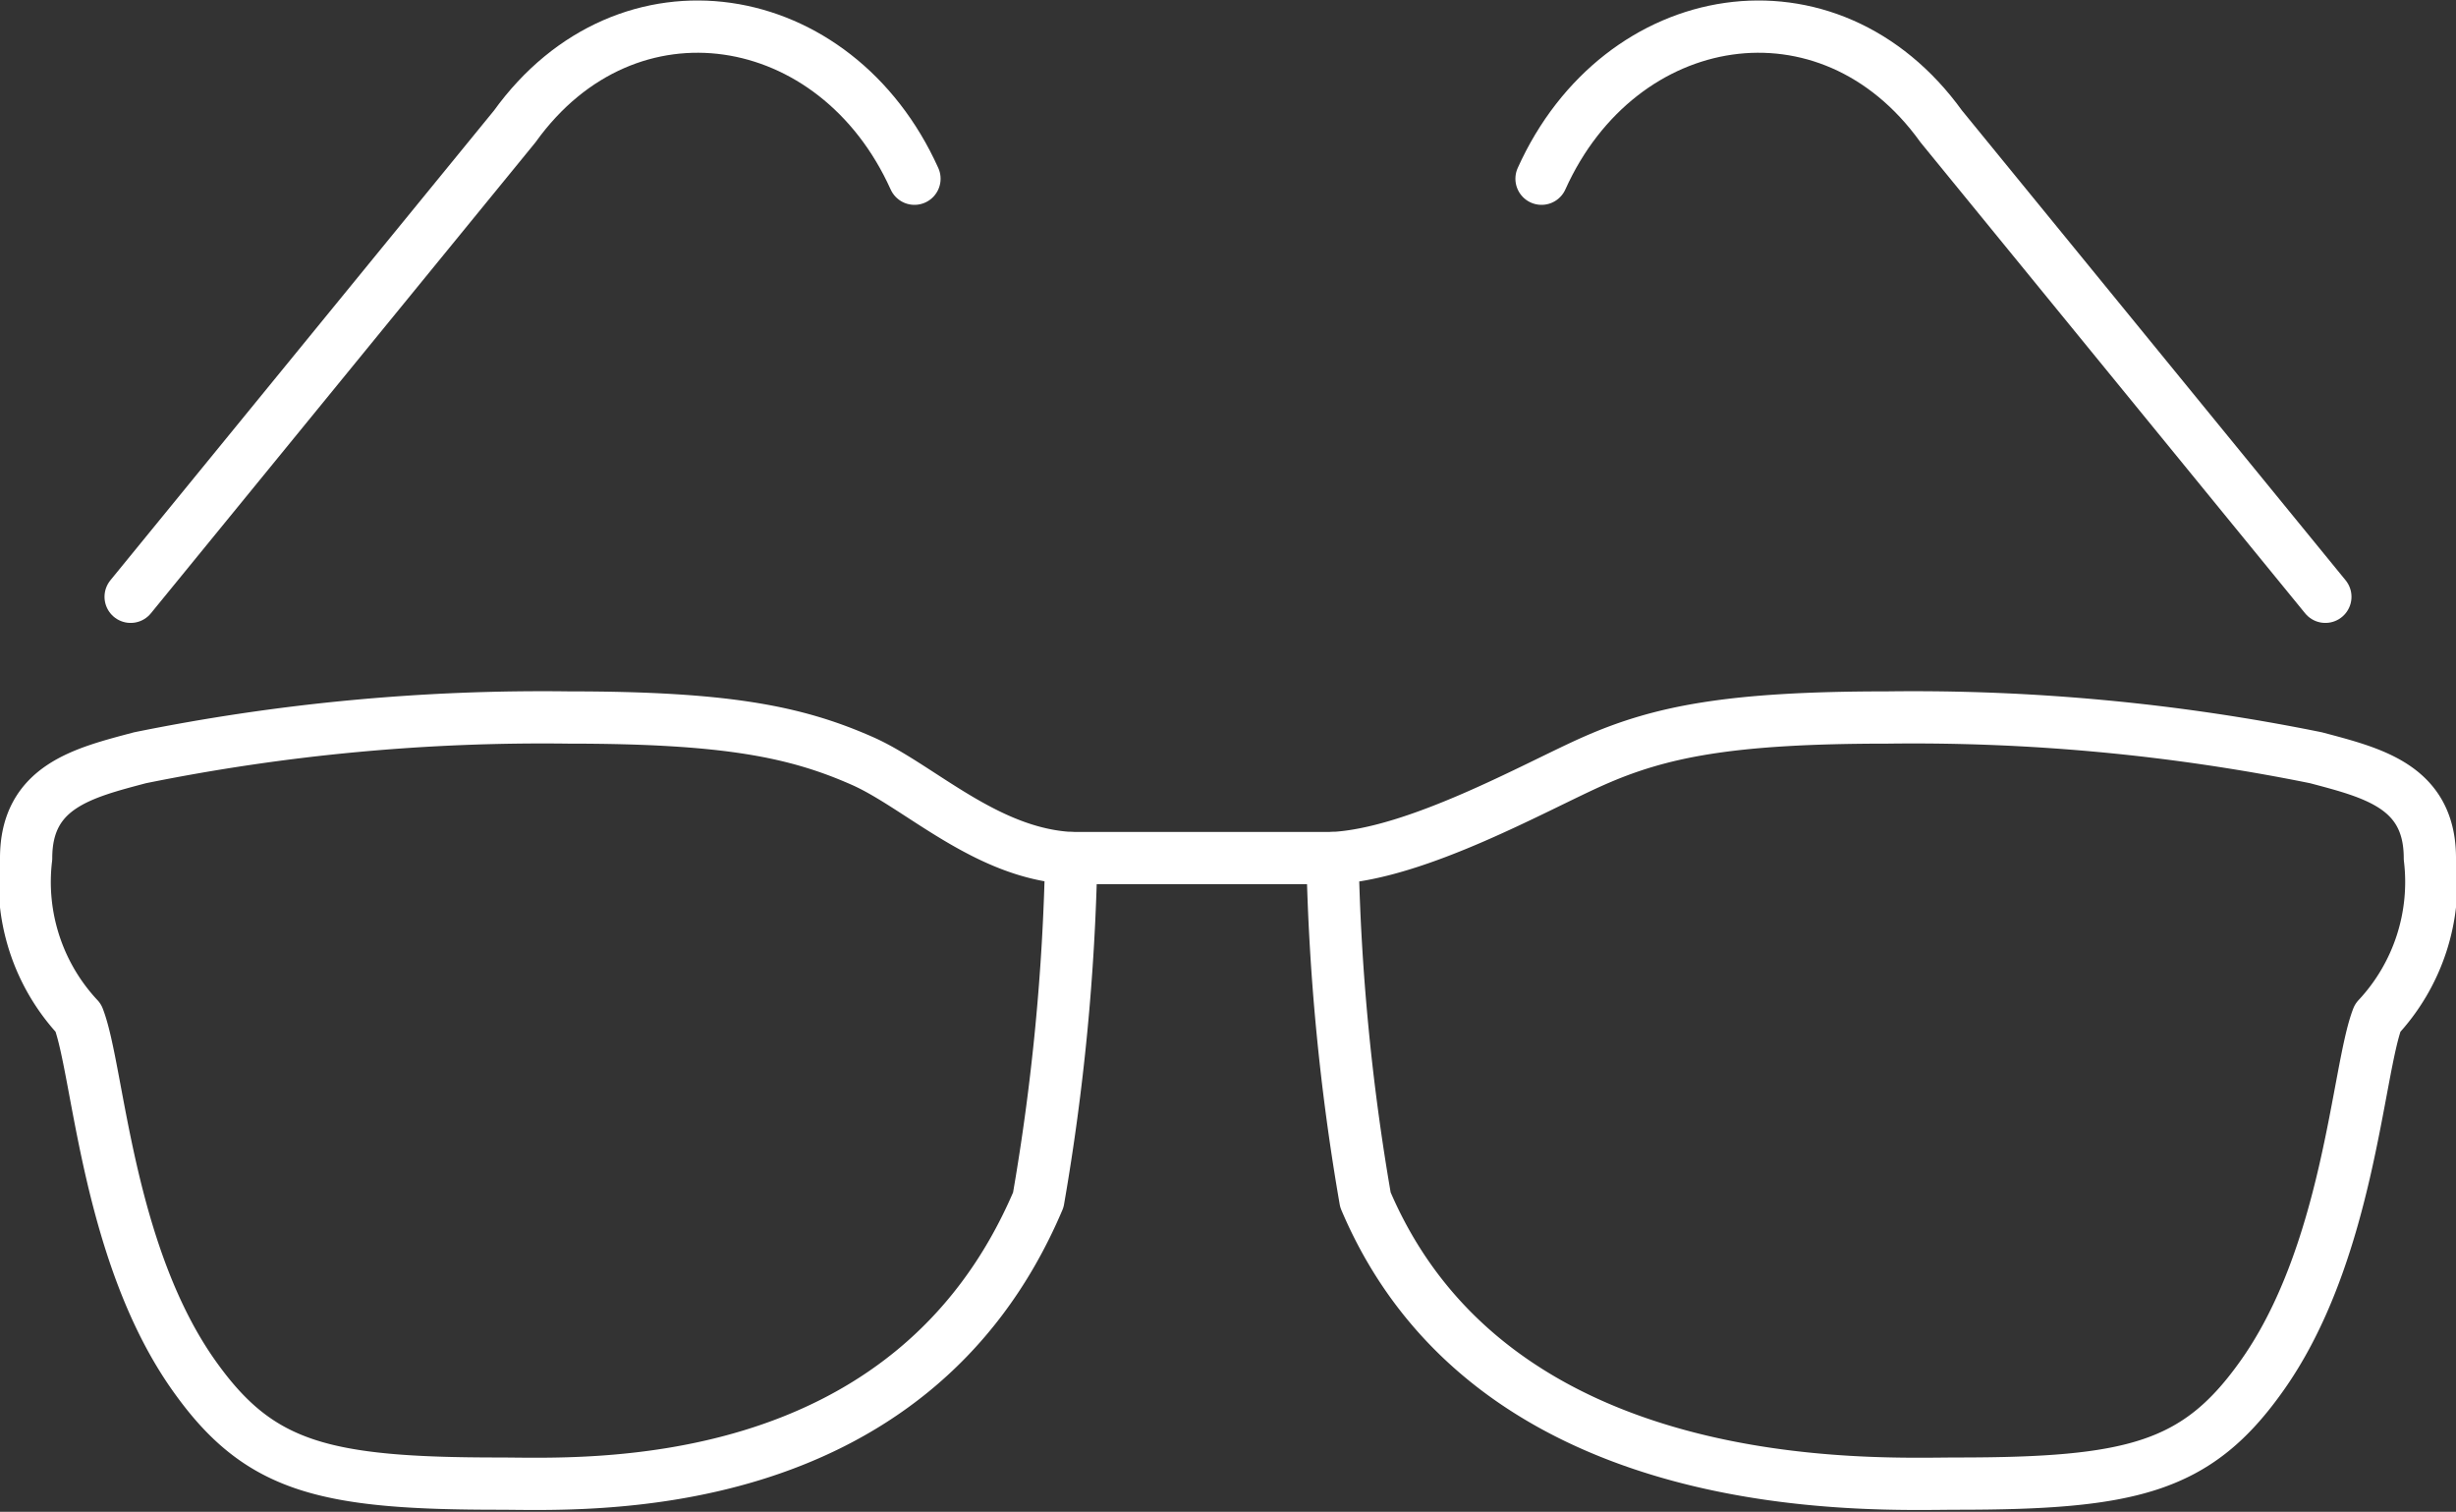
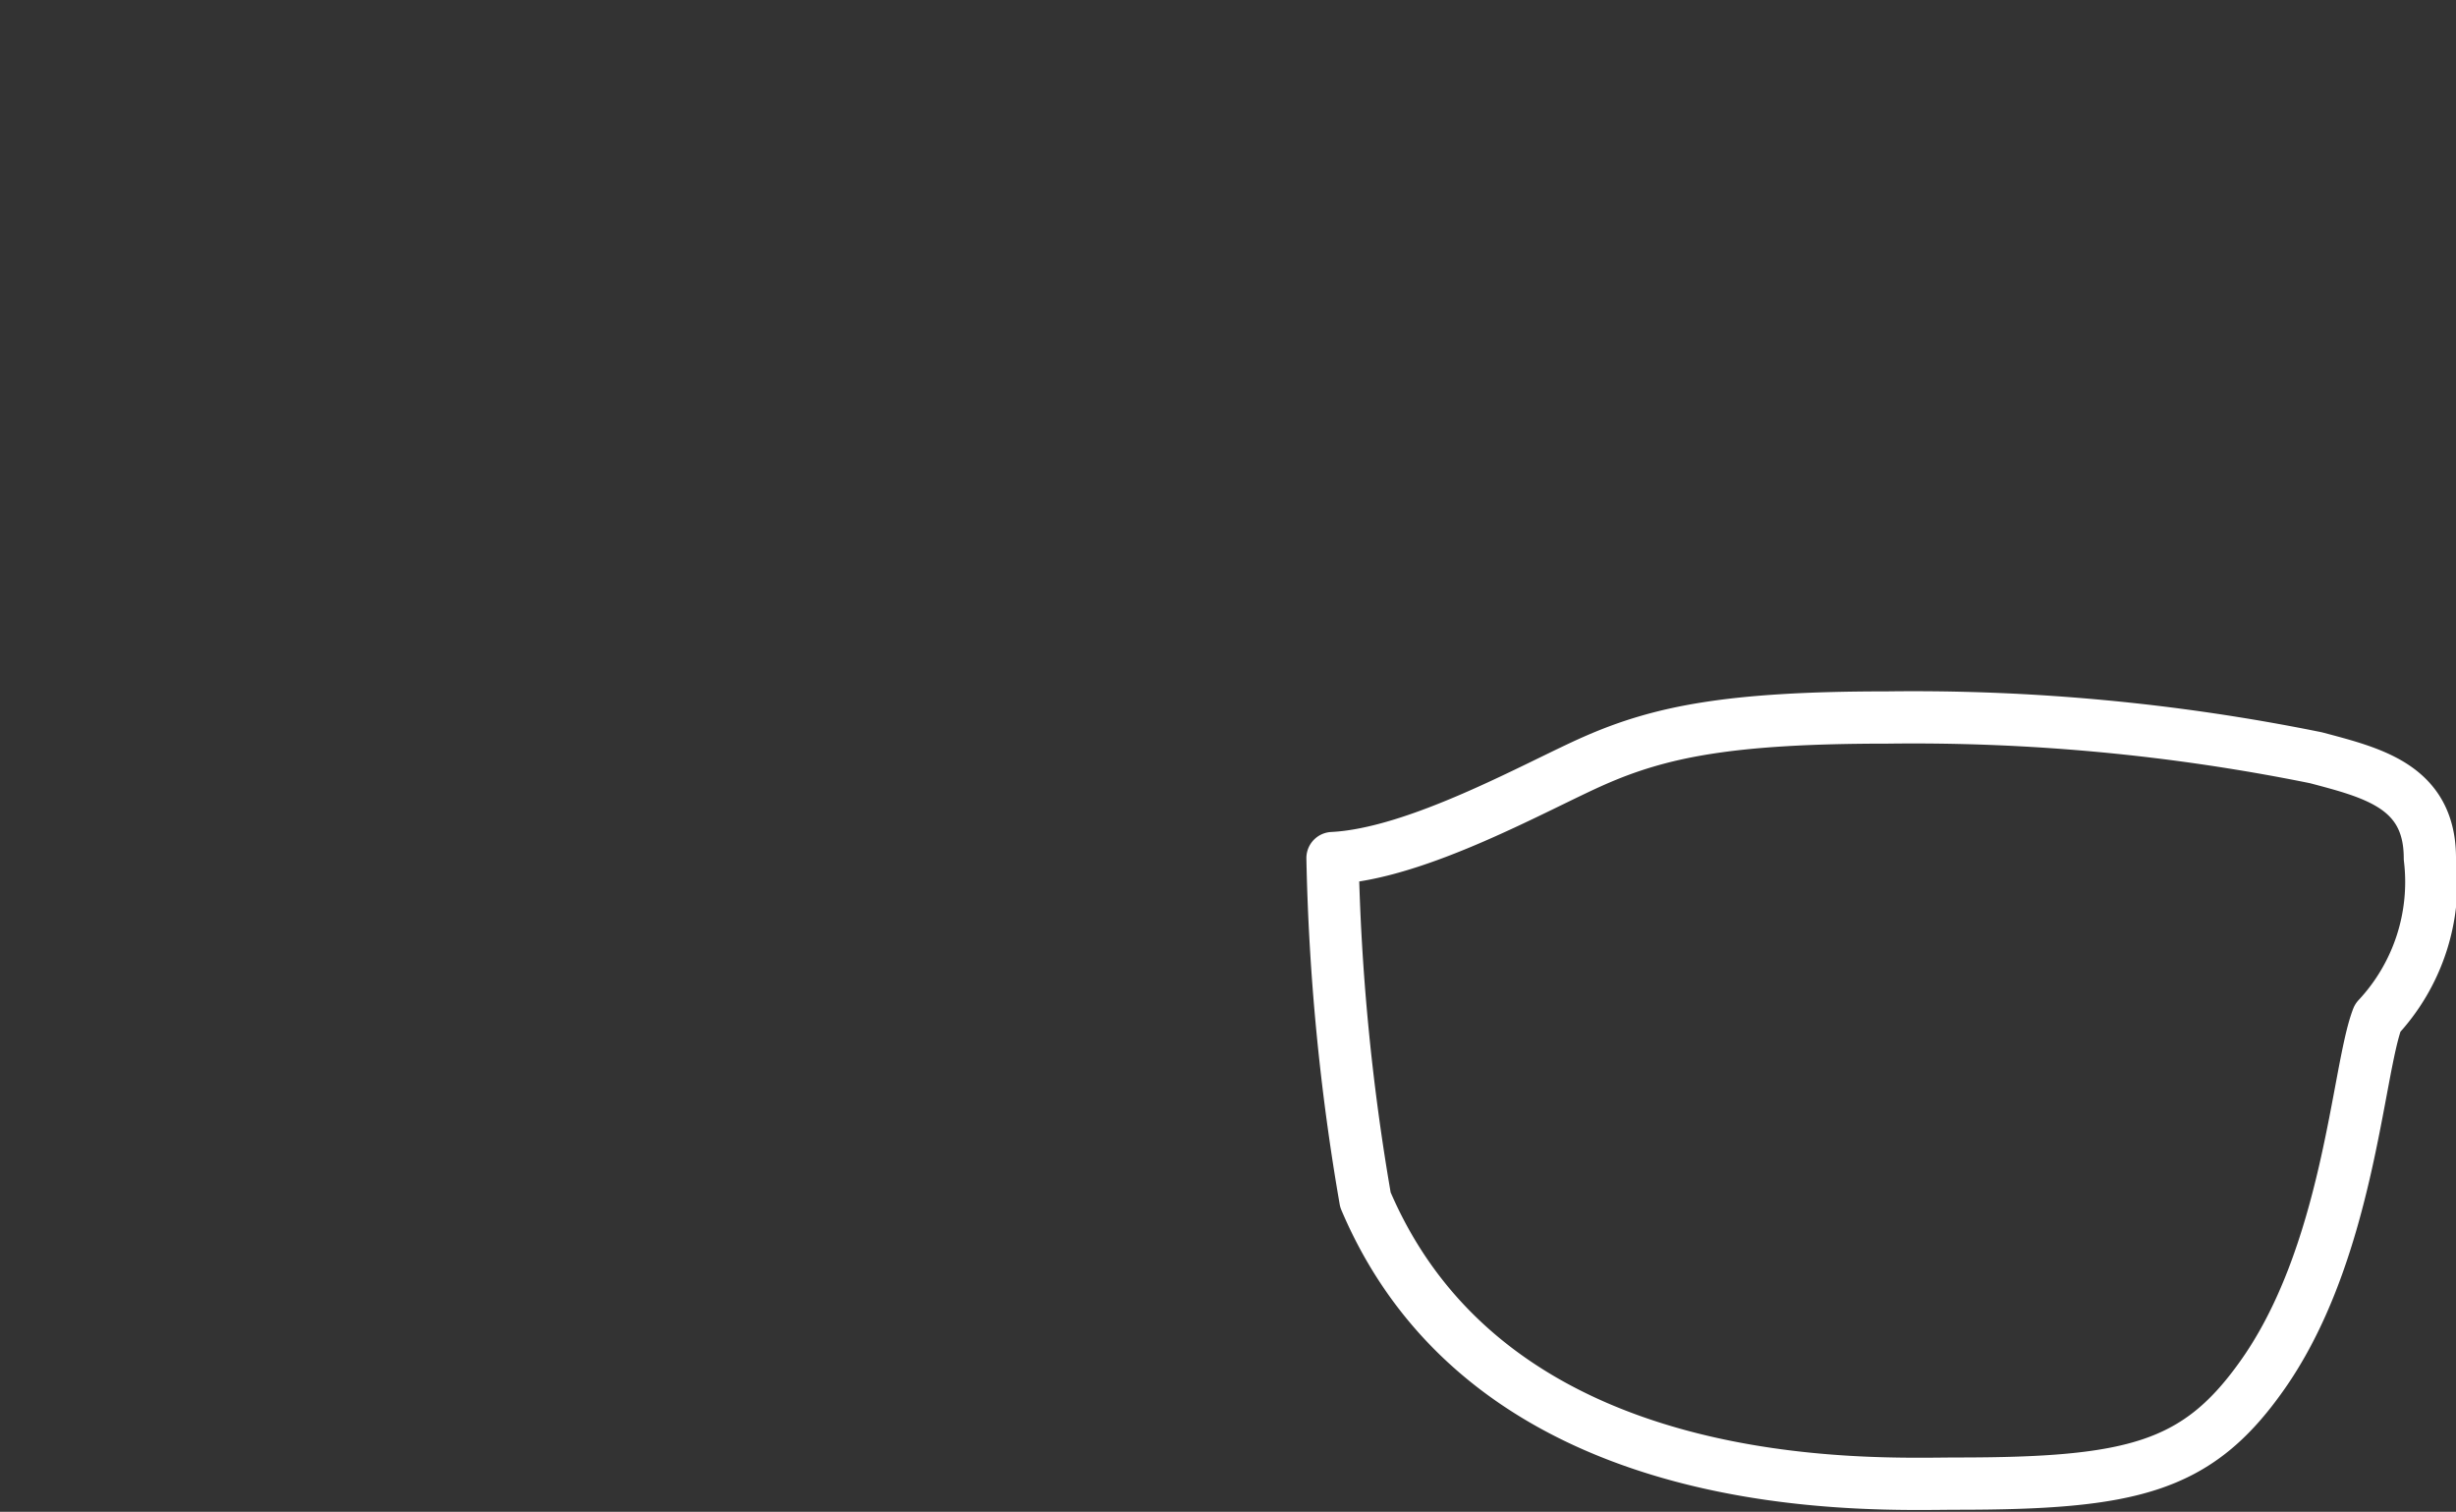
<svg xmlns="http://www.w3.org/2000/svg" id="icons" viewBox="0 0 47 28.93">
  <rect x="0" y="0" width="47" height="28.93" fill="#333333" stroke="none" />
  <title>bril</title>
  <g>
-     <path d="M20.5,16.42c-1.63-.08-2.91-1.38-4-1.86-1.27-.56-2.6-.83-5.61-.83a38.74,38.74,0,0,0-8.21.77C1.59,14.79.5,15.05.5,16.42a3.81,3.81,0,0,0,1,3.06c.39,1,.55,4.56,2.26,6.91,1.22,1.69,2.46,2,5.78,2,1.58,0,7.87.37,10.33-5.43A43.17,43.17,0,0,0,20.5,16.42Z" style="fill: none;stroke: #fff;stroke-linecap: round;stroke-linejoin: round" />
-     <path d="M2.5,11.42l7.35-9C12-.57,16,.09,17.5,3.42" style="fill: none;stroke: #fff;stroke-linecap: round;stroke-linejoin: round" />
    <path d="M25.5,16.42c1.63-.08,3.91-1.38,5-1.86,1.27-.56,2.6-.83,5.61-.83a38.74,38.74,0,0,1,8.21.77c1.09.29,2.18.55,2.18,1.92a3.81,3.81,0,0,1-1,3.06c-.39,1-.55,4.56-2.26,6.91-1.22,1.69-2.46,2-5.78,2-1.58,0-8.87.37-11.33-5.43A43.17,43.17,0,0,1,25.5,16.42Z" style="fill: none;stroke: #fff;stroke-linecap: round;stroke-linejoin: round" />
-     <path d="M44.5,11.42l-7.35-9C35-.57,31,.09,29.5,3.42" style="fill: none;stroke: #fff;stroke-linecap: round;stroke-linejoin: round" />
-     <line x1="20.5" y1="16.42" x2="25.5" y2="16.42" style="fill: none;stroke: #fff;stroke-linecap: round;stroke-linejoin: round" />
  </g>
</svg>